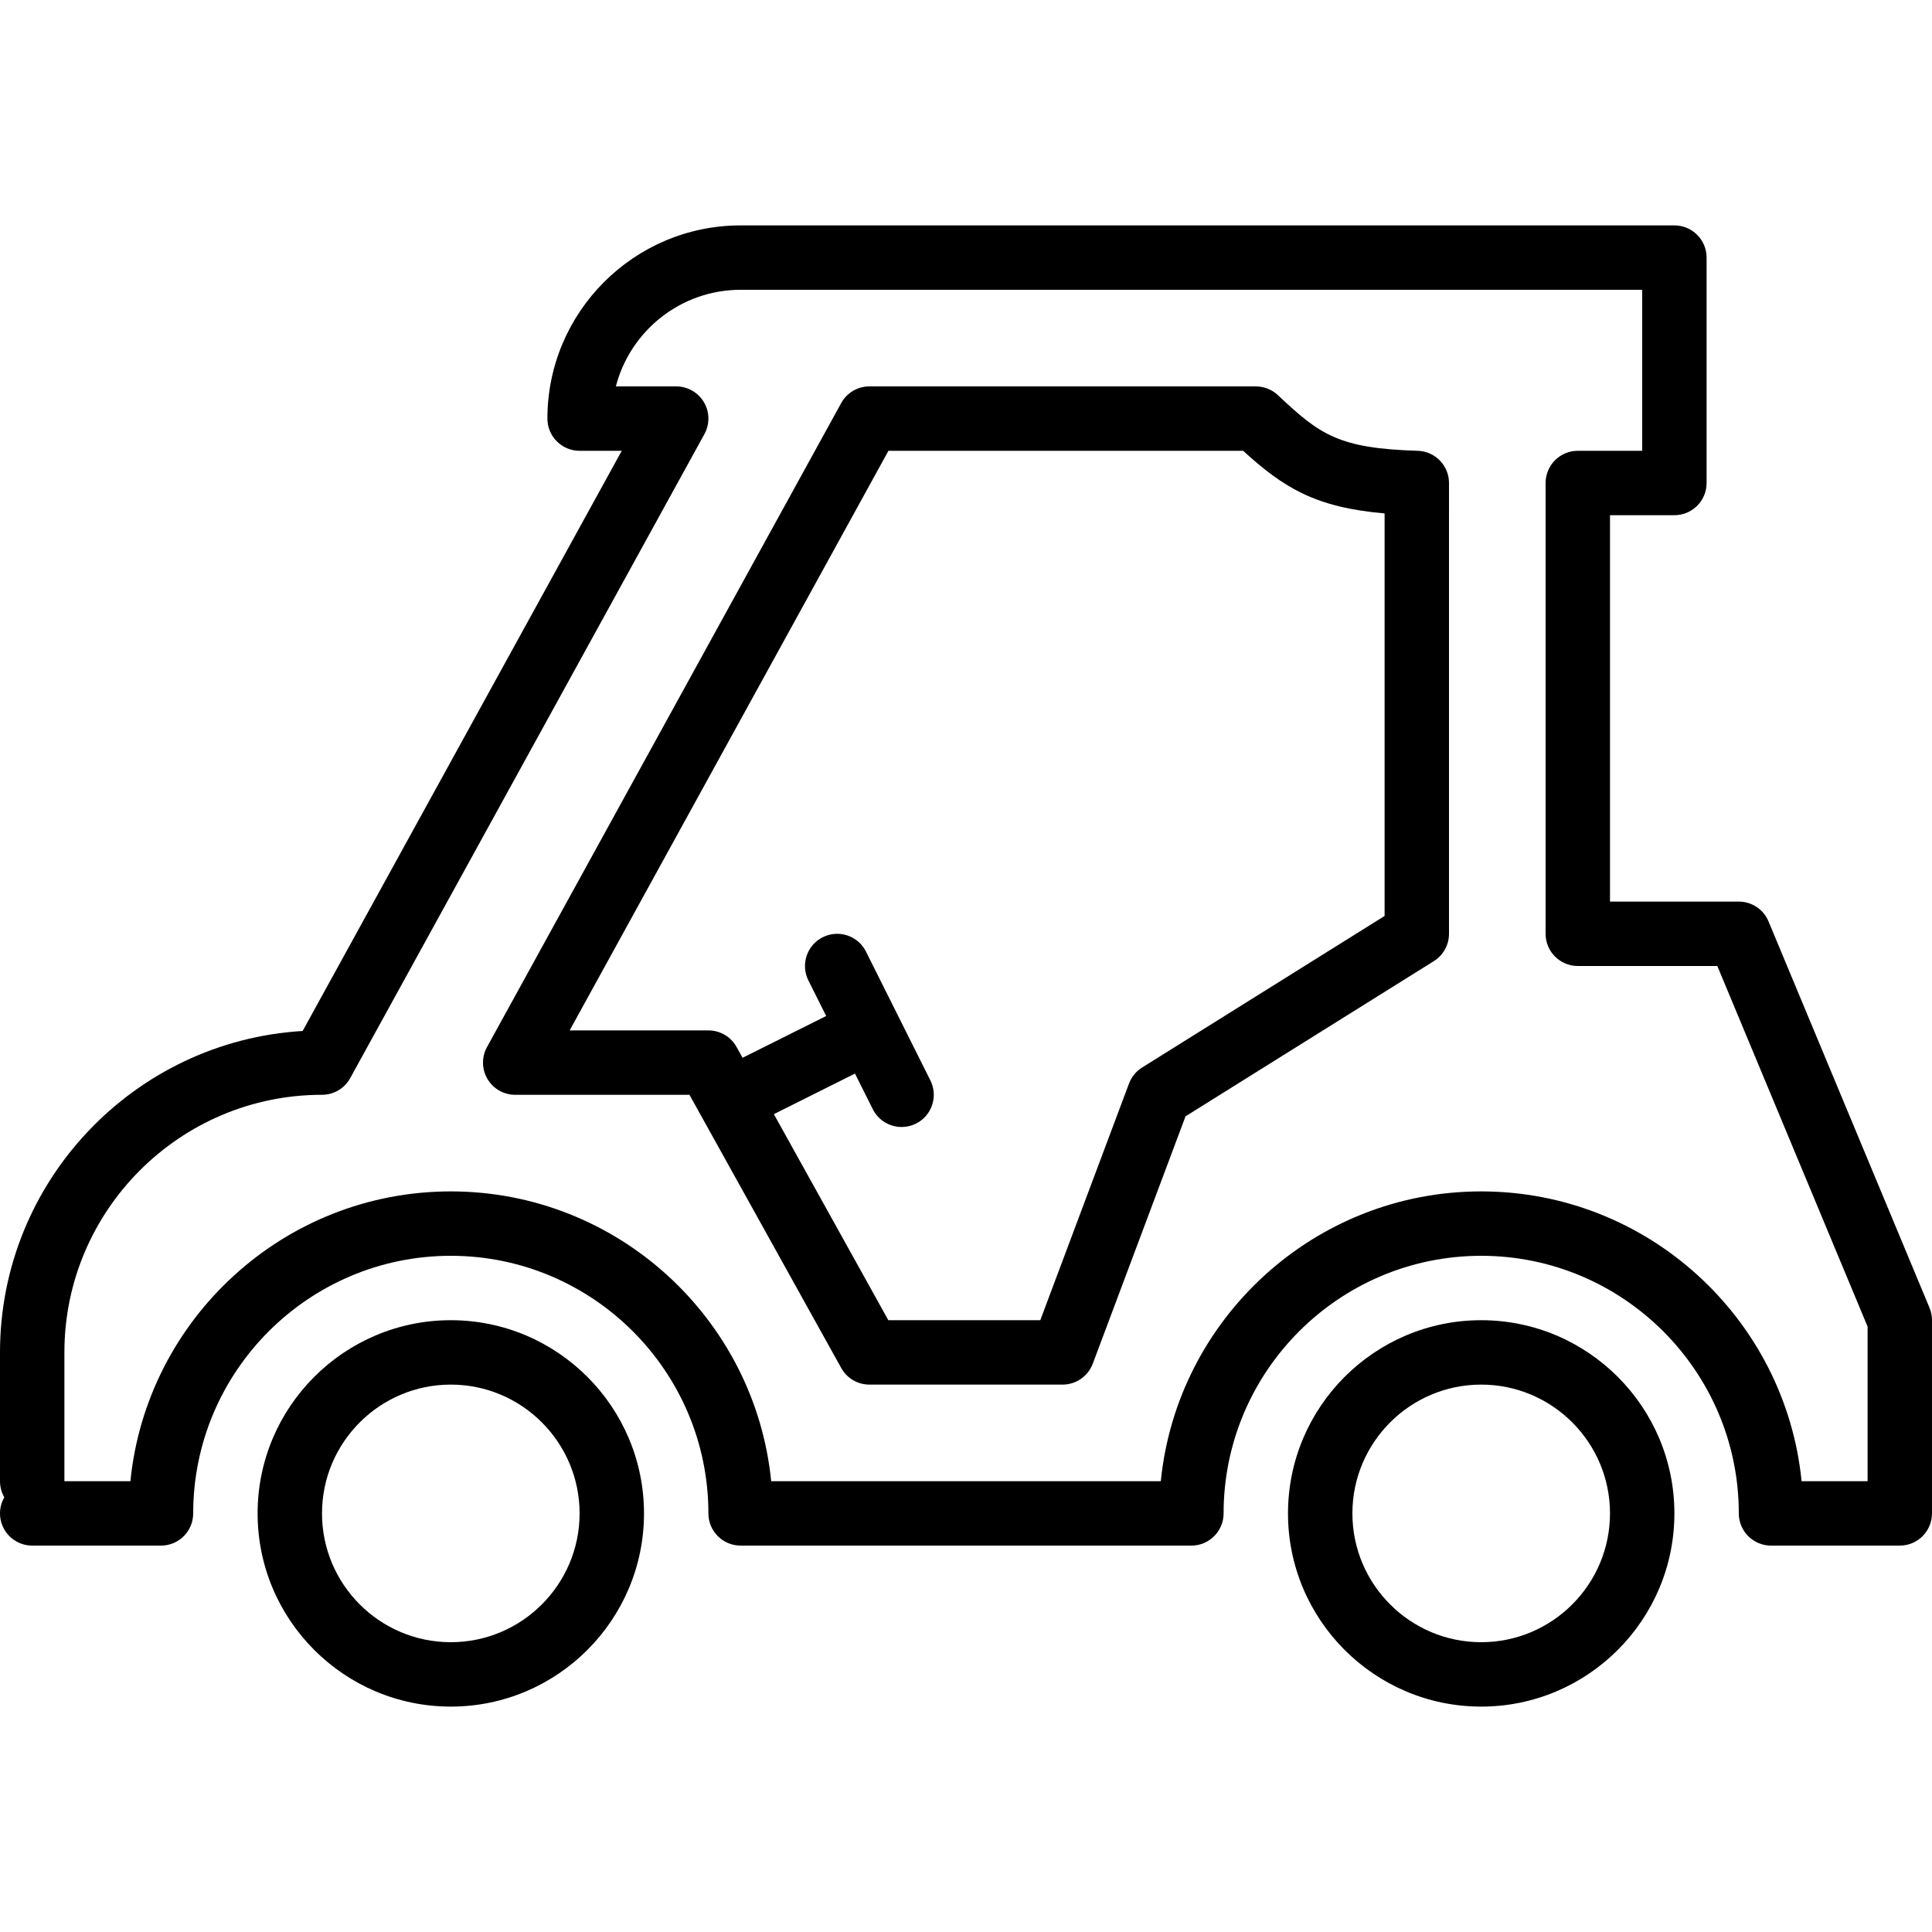
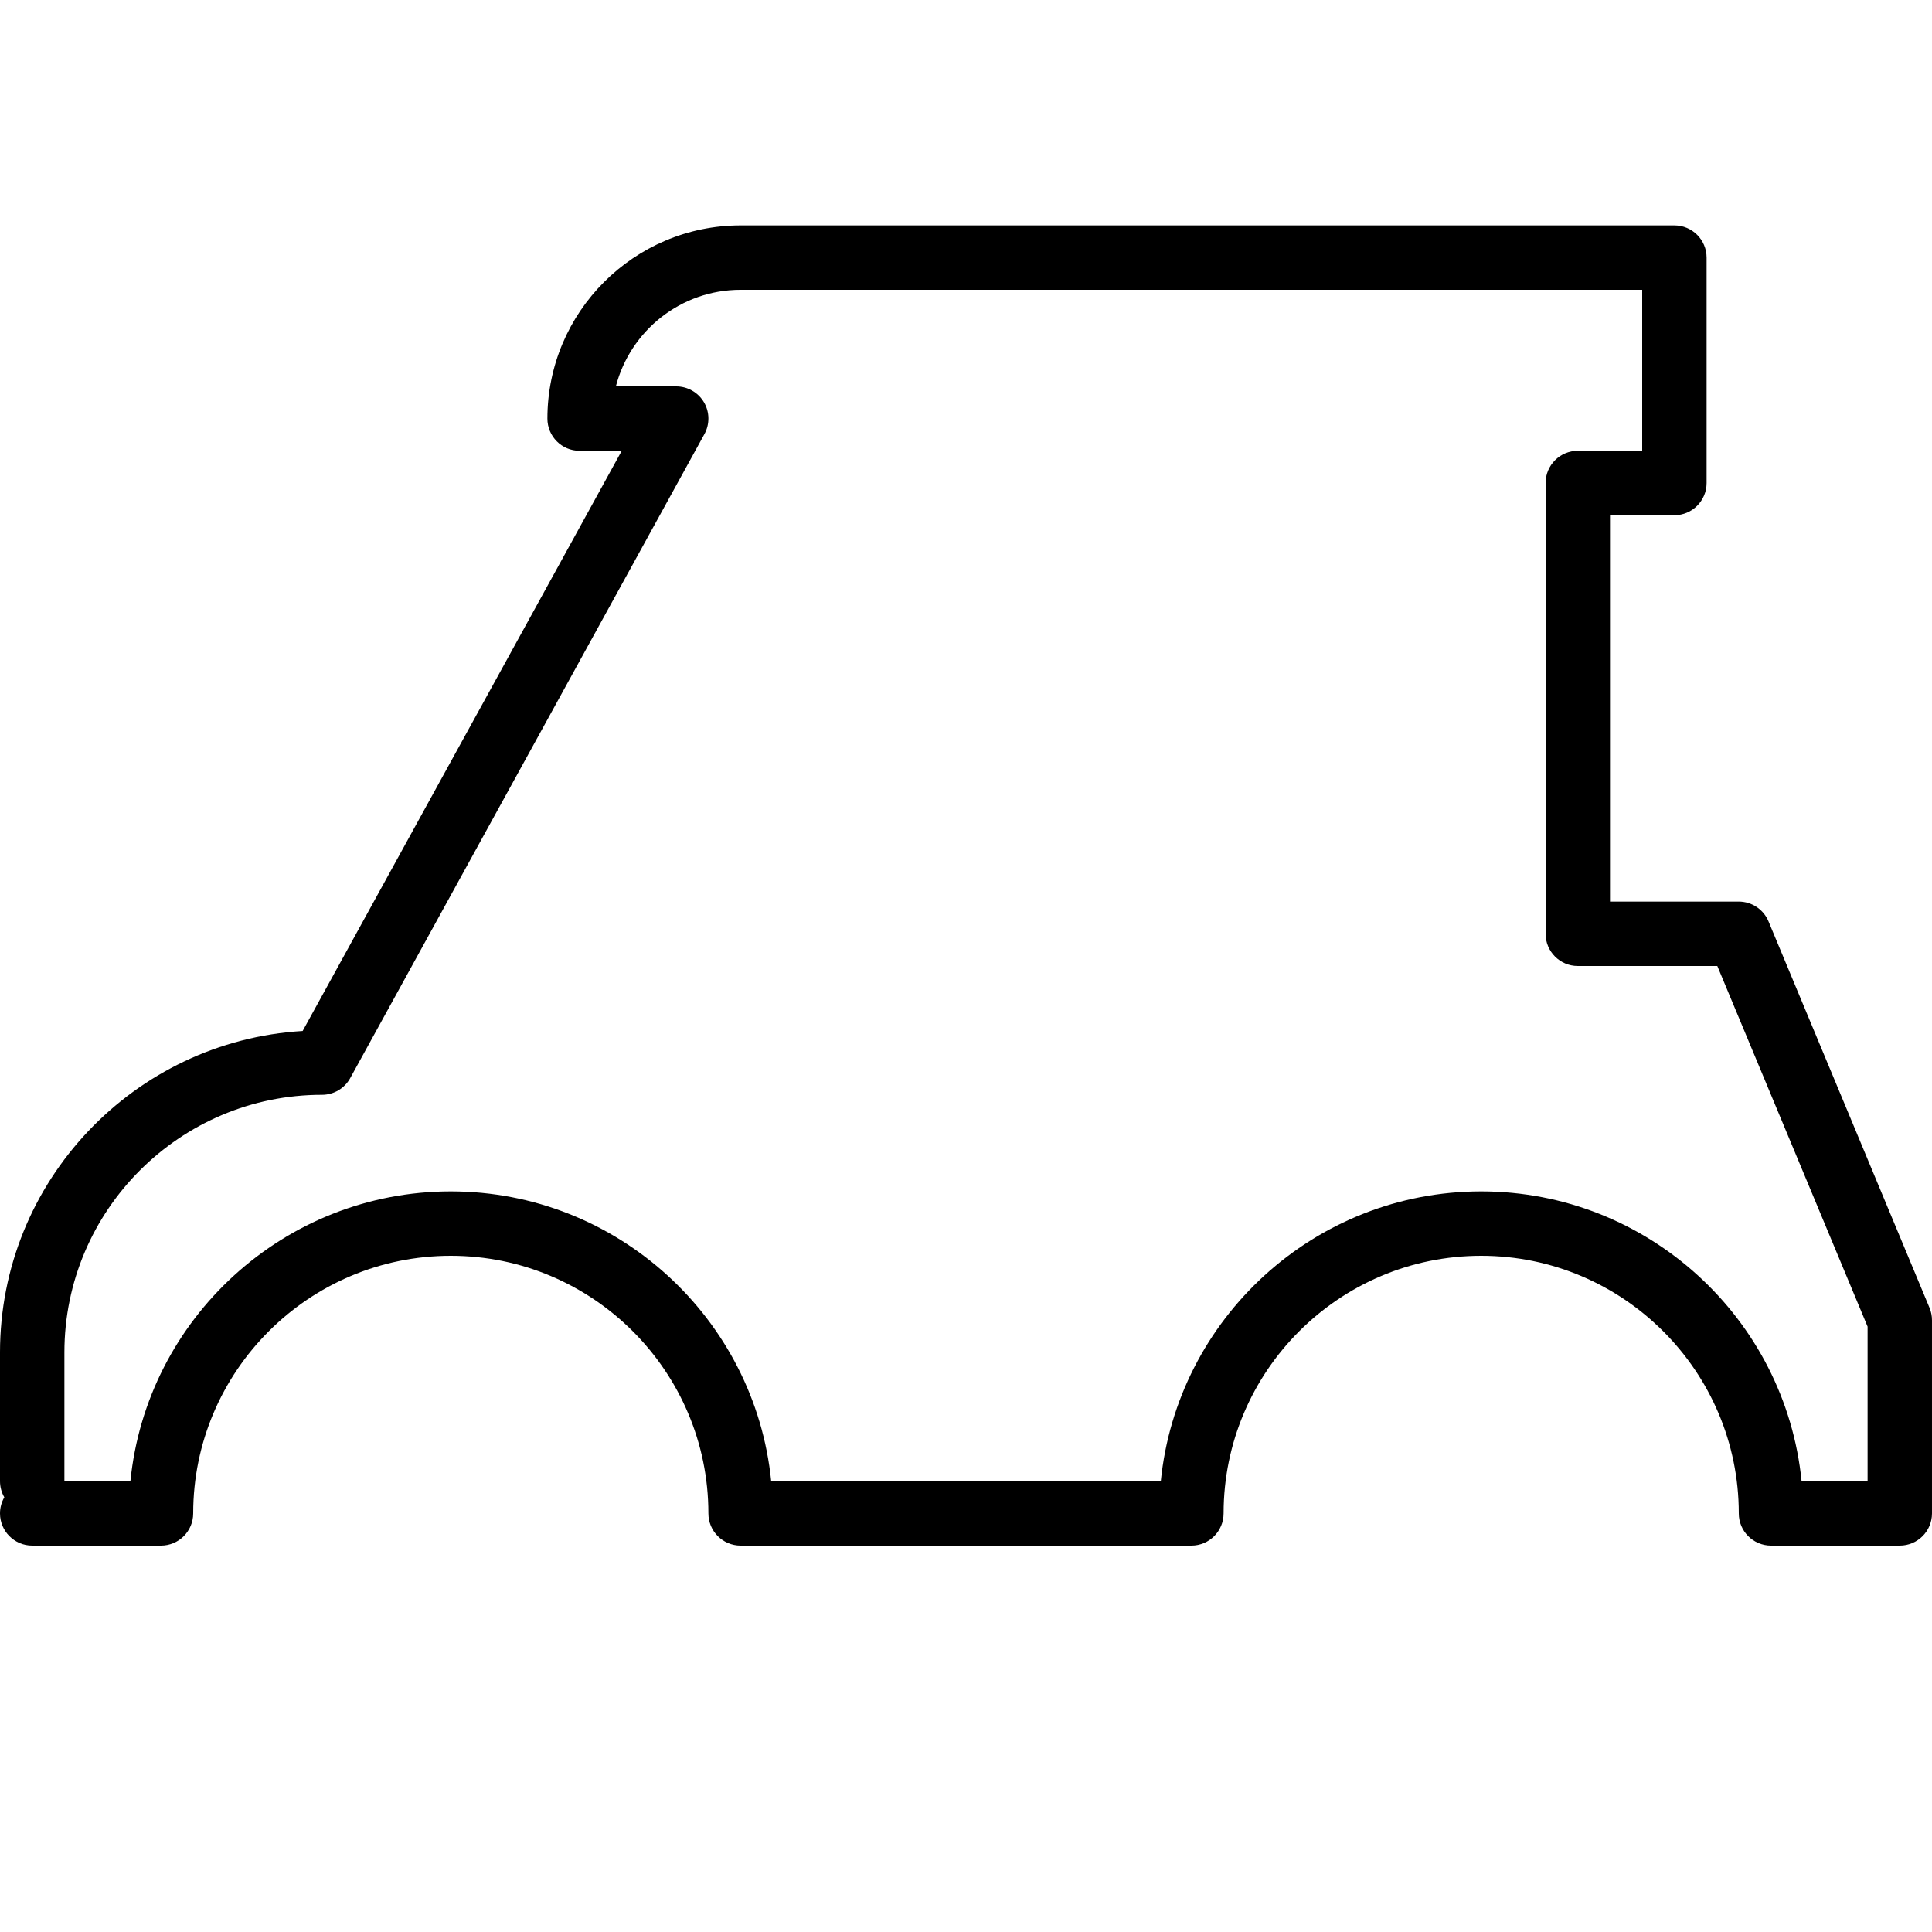
<svg xmlns="http://www.w3.org/2000/svg" fill="#000000" height="800px" width="800px" version="1.1" id="Layer_1" viewBox="0 0 512 512" xml:space="preserve">
  <g>
    <g>
-       <path d="M119.467,349.867c-28.237,0-51.2,22.963-51.2,51.2c0,28.237,22.963,51.2,51.2,51.2s51.2-22.963,51.2-51.2    C170.667,372.83,147.703,349.867,119.467,349.867z M119.467,435.2c-18.825,0-34.133-15.309-34.133-34.133    c0-18.825,15.309-34.133,34.133-34.133s34.133,15.309,34.133,34.133C153.6,419.891,138.291,435.2,119.467,435.2z" />
-     </g>
+       </g>
  </g>
  <g>
    <g>
-       <path d="M392.533,349.867c-28.237,0-51.2,22.963-51.2,51.2c0,28.237,22.963,51.2,51.2,51.2c28.237,0,51.2-22.963,51.2-51.2    C443.733,372.83,420.77,349.867,392.533,349.867z M392.533,435.2c-18.825,0-34.133-15.309-34.133-34.133    c0-18.825,15.309-34.133,34.133-34.133c18.825,0,34.133,15.309,34.133,34.133C426.667,419.891,411.358,435.2,392.533,435.2z" />
-     </g>
+       </g>
  </g>
  <g>
    <g>
      <path d="M511.343,346.581l-42.667-102.4c-1.323-3.174-4.429-5.248-7.876-5.248h-34.133v-102.4h17.067    c4.71,0,8.533-3.823,8.533-8.533V68.267c0-4.71-3.823-8.533-8.533-8.533H196.267c-28.237,0-51.2,22.963-51.2,51.2    c0,4.71,3.823,8.533,8.533,8.533h11.17L80.205,273.22C35.533,275.883,0,313.071,0,358.4v34.133c0,1.553,0.418,3.012,1.143,4.267    C0.418,398.054,0,399.514,0,401.067c0,4.71,3.823,8.533,8.533,8.533h34.133c4.71,0,8.533-3.823,8.533-8.533    c0-37.641,30.626-68.267,68.267-68.267c37.641,0,68.267,30.626,68.267,68.267c0,4.71,3.823,8.533,8.533,8.533h119.467    c4.71,0,8.533-3.823,8.533-8.533c0-37.641,30.626-68.267,68.267-68.267c37.641,0,68.267,30.626,68.267,68.267    c0,4.71,3.823,8.533,8.533,8.533h34.133c4.71,0,8.533-3.823,8.533-8.533v-51.2C512,348.74,511.778,347.622,511.343,346.581z     M494.933,392.533H477.44c-4.292-43.059-40.738-76.8-84.907-76.8c-44.169,0-80.614,33.741-84.907,76.8H204.373    c-4.292-43.059-40.738-76.8-84.907-76.8s-80.614,33.741-84.907,76.8H17.067V358.4c0-37.641,30.626-68.267,68.267-68.267    c3.115,0,5.982-1.698,7.475-4.42l93.867-170.667c1.451-2.645,1.408-5.862-0.128-8.457c-1.536-2.594-4.326-4.19-7.347-4.19h-15.991    c3.806-14.703,17.186-25.6,33.058-25.6H435.2v42.667h-17.067c-4.71,0-8.533,3.823-8.533,8.533v119.467    c0,4.71,3.823,8.533,8.533,8.533h36.975l39.825,95.573V392.533z" />
    </g>
  </g>
  <g>
    <g>
-       <path d="M375.723,119.467c-21.035-0.631-25.95-4.284-37.069-14.754c-1.587-1.485-3.678-2.313-5.854-2.313H230.4    c-3.115,0-5.982,1.698-7.475,4.42l-93.867,170.667c-1.451,2.645-1.408,5.862,0.128,8.457c1.536,2.594,4.326,4.19,7.347,4.19    h46.182l40.226,72.414c1.502,2.705,4.361,4.386,7.458,4.386h51.2c3.558,0,6.741-2.21,7.996-5.538l24.585-65.562l65.809-41.131    c2.492-1.562,4.011-4.292,4.011-7.236V128C384,123.383,380.331,119.612,375.723,119.467z M366.933,242.739l-64.256,40.158    c-1.596,0.998-2.816,2.483-3.473,4.241l-23.518,62.729h-40.269l-30.336-54.605l21.495-10.752l4.719,9.429    c1.502,3.004,4.514,4.727,7.646,4.727c1.28,0,2.586-0.29,3.806-0.896c4.215-2.108,5.922-7.236,3.814-11.452l-17.067-34.133    c-2.108-4.215-7.219-5.922-11.452-3.814c-4.215,2.108-5.922,7.236-3.814,11.452l4.719,9.429l-22.161,11.076l-1.596-2.876    c-1.502-2.705-4.361-4.386-7.458-4.386h-36.77l84.48-153.6h94.003c10.82,9.873,19.2,15.002,37.487,16.597V242.739z" />
-     </g>
+       </g>
  </g>
</svg>